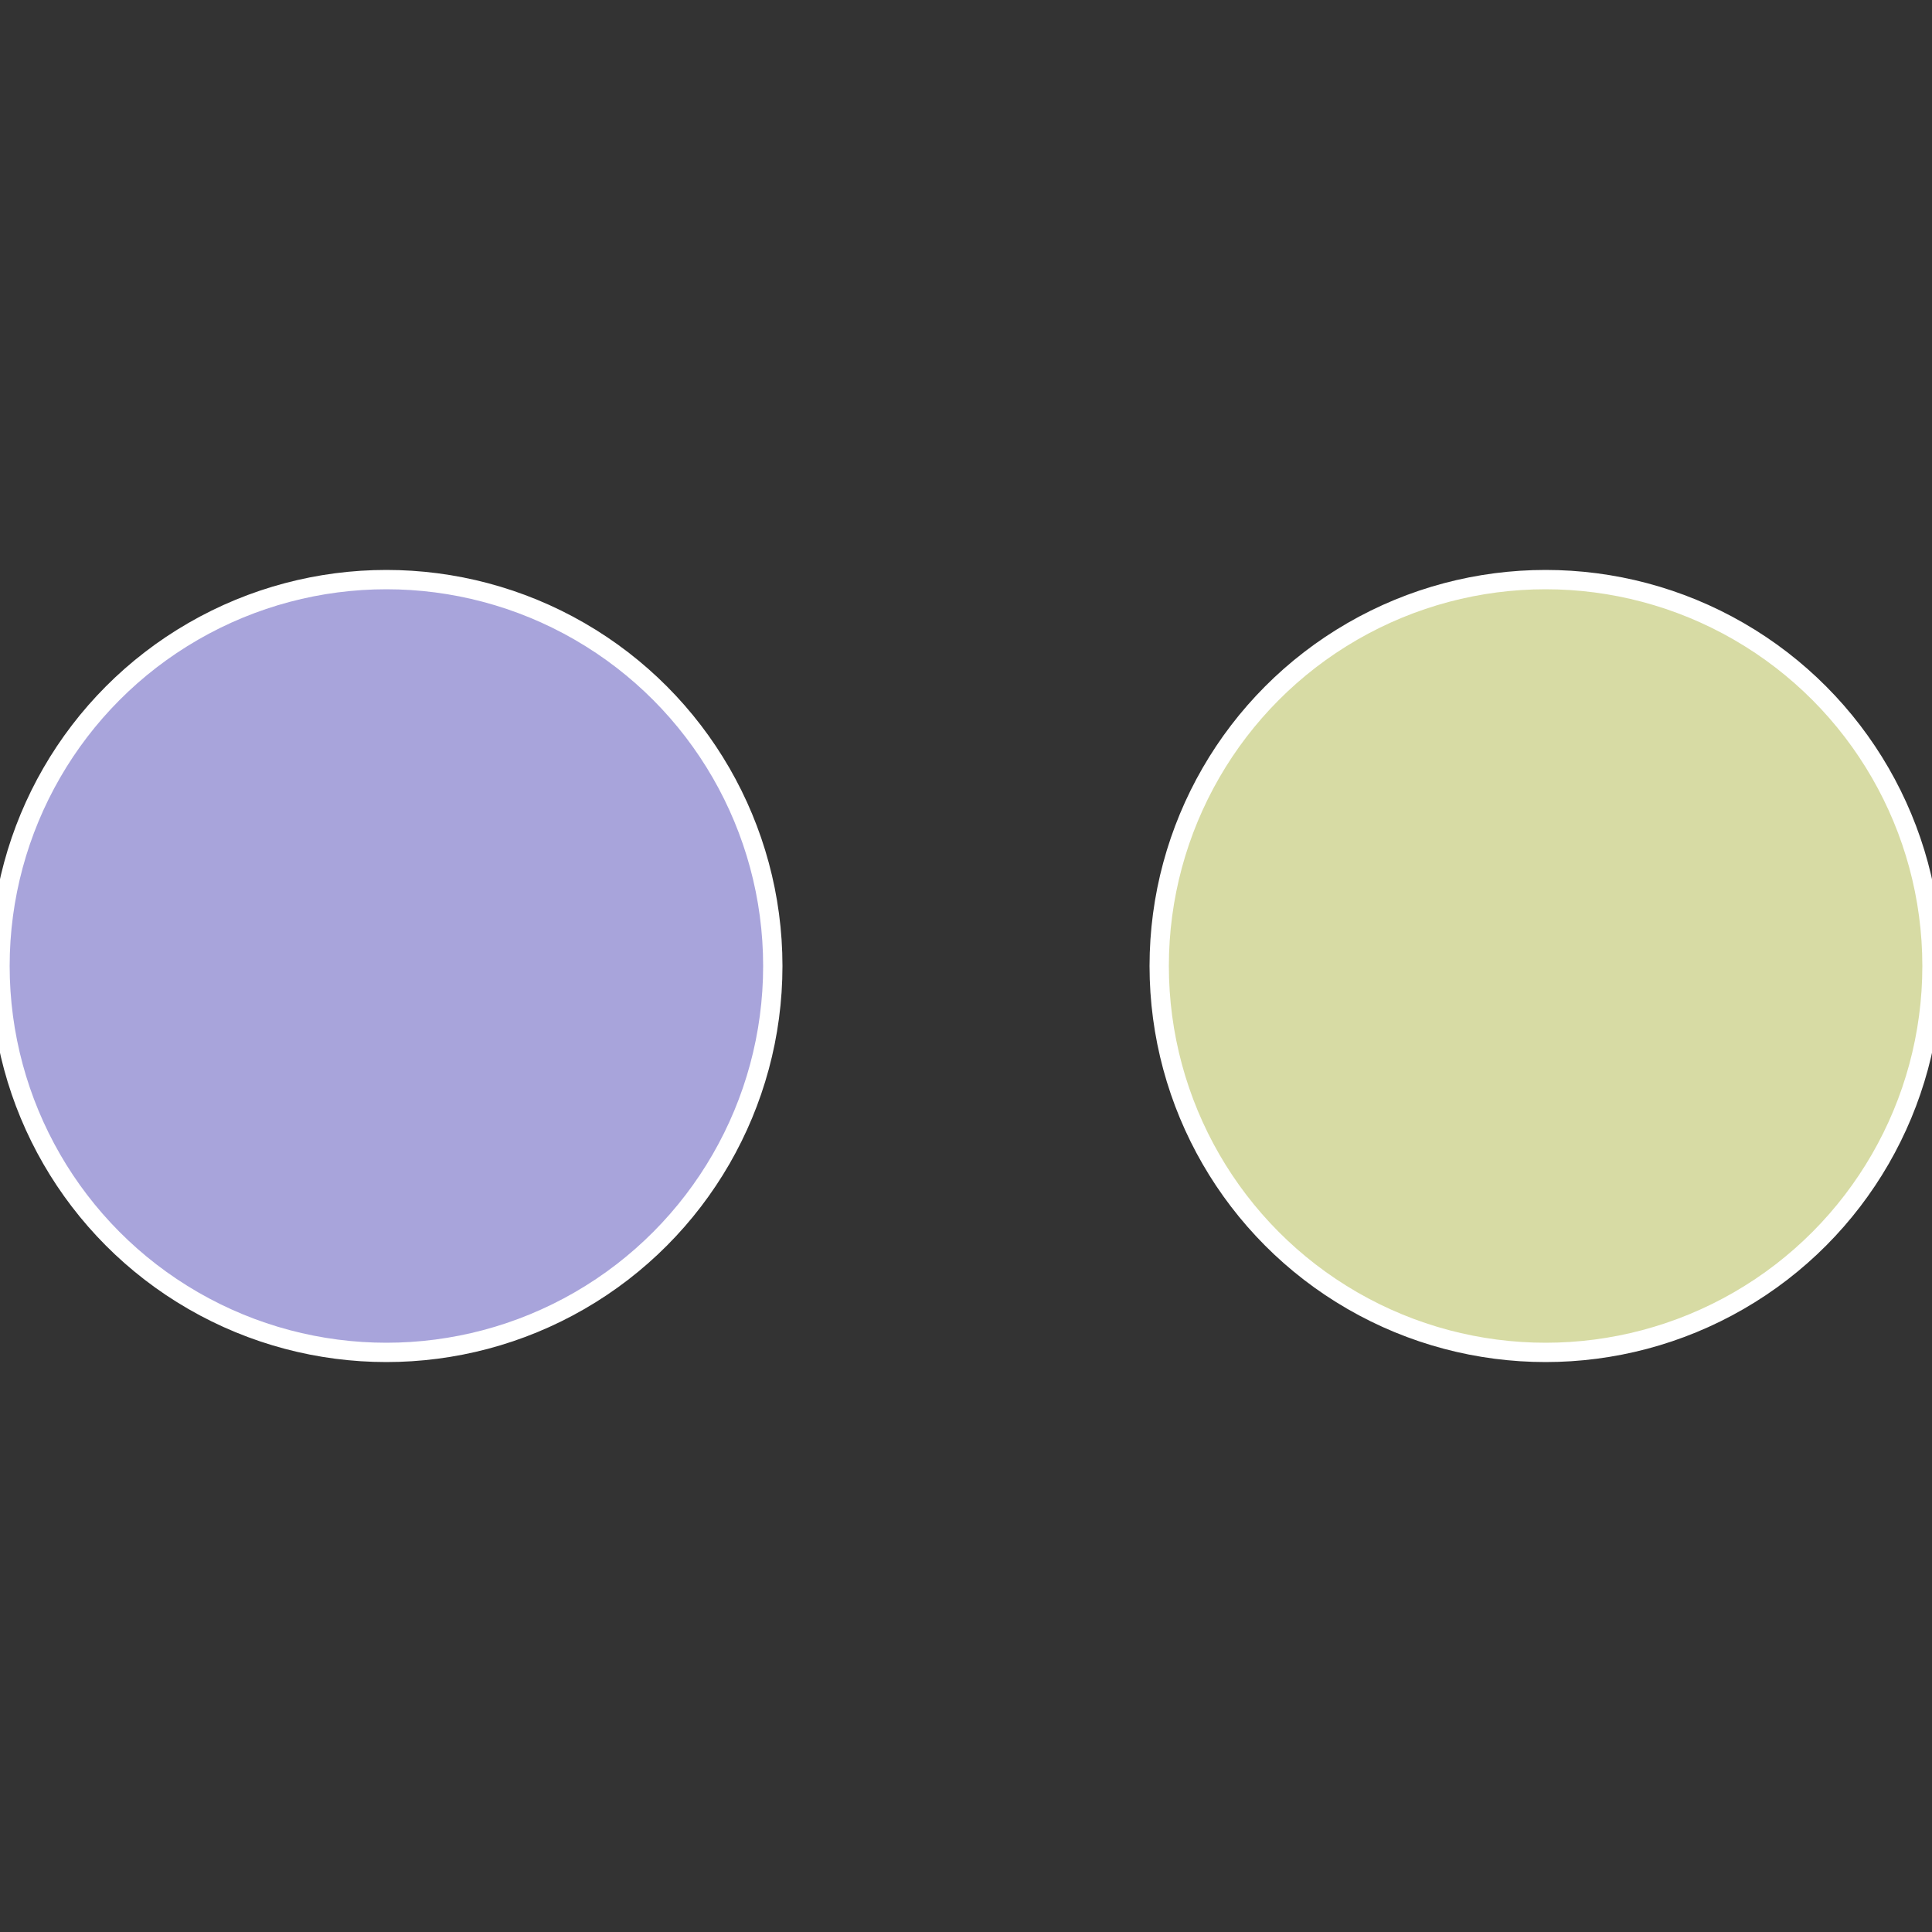
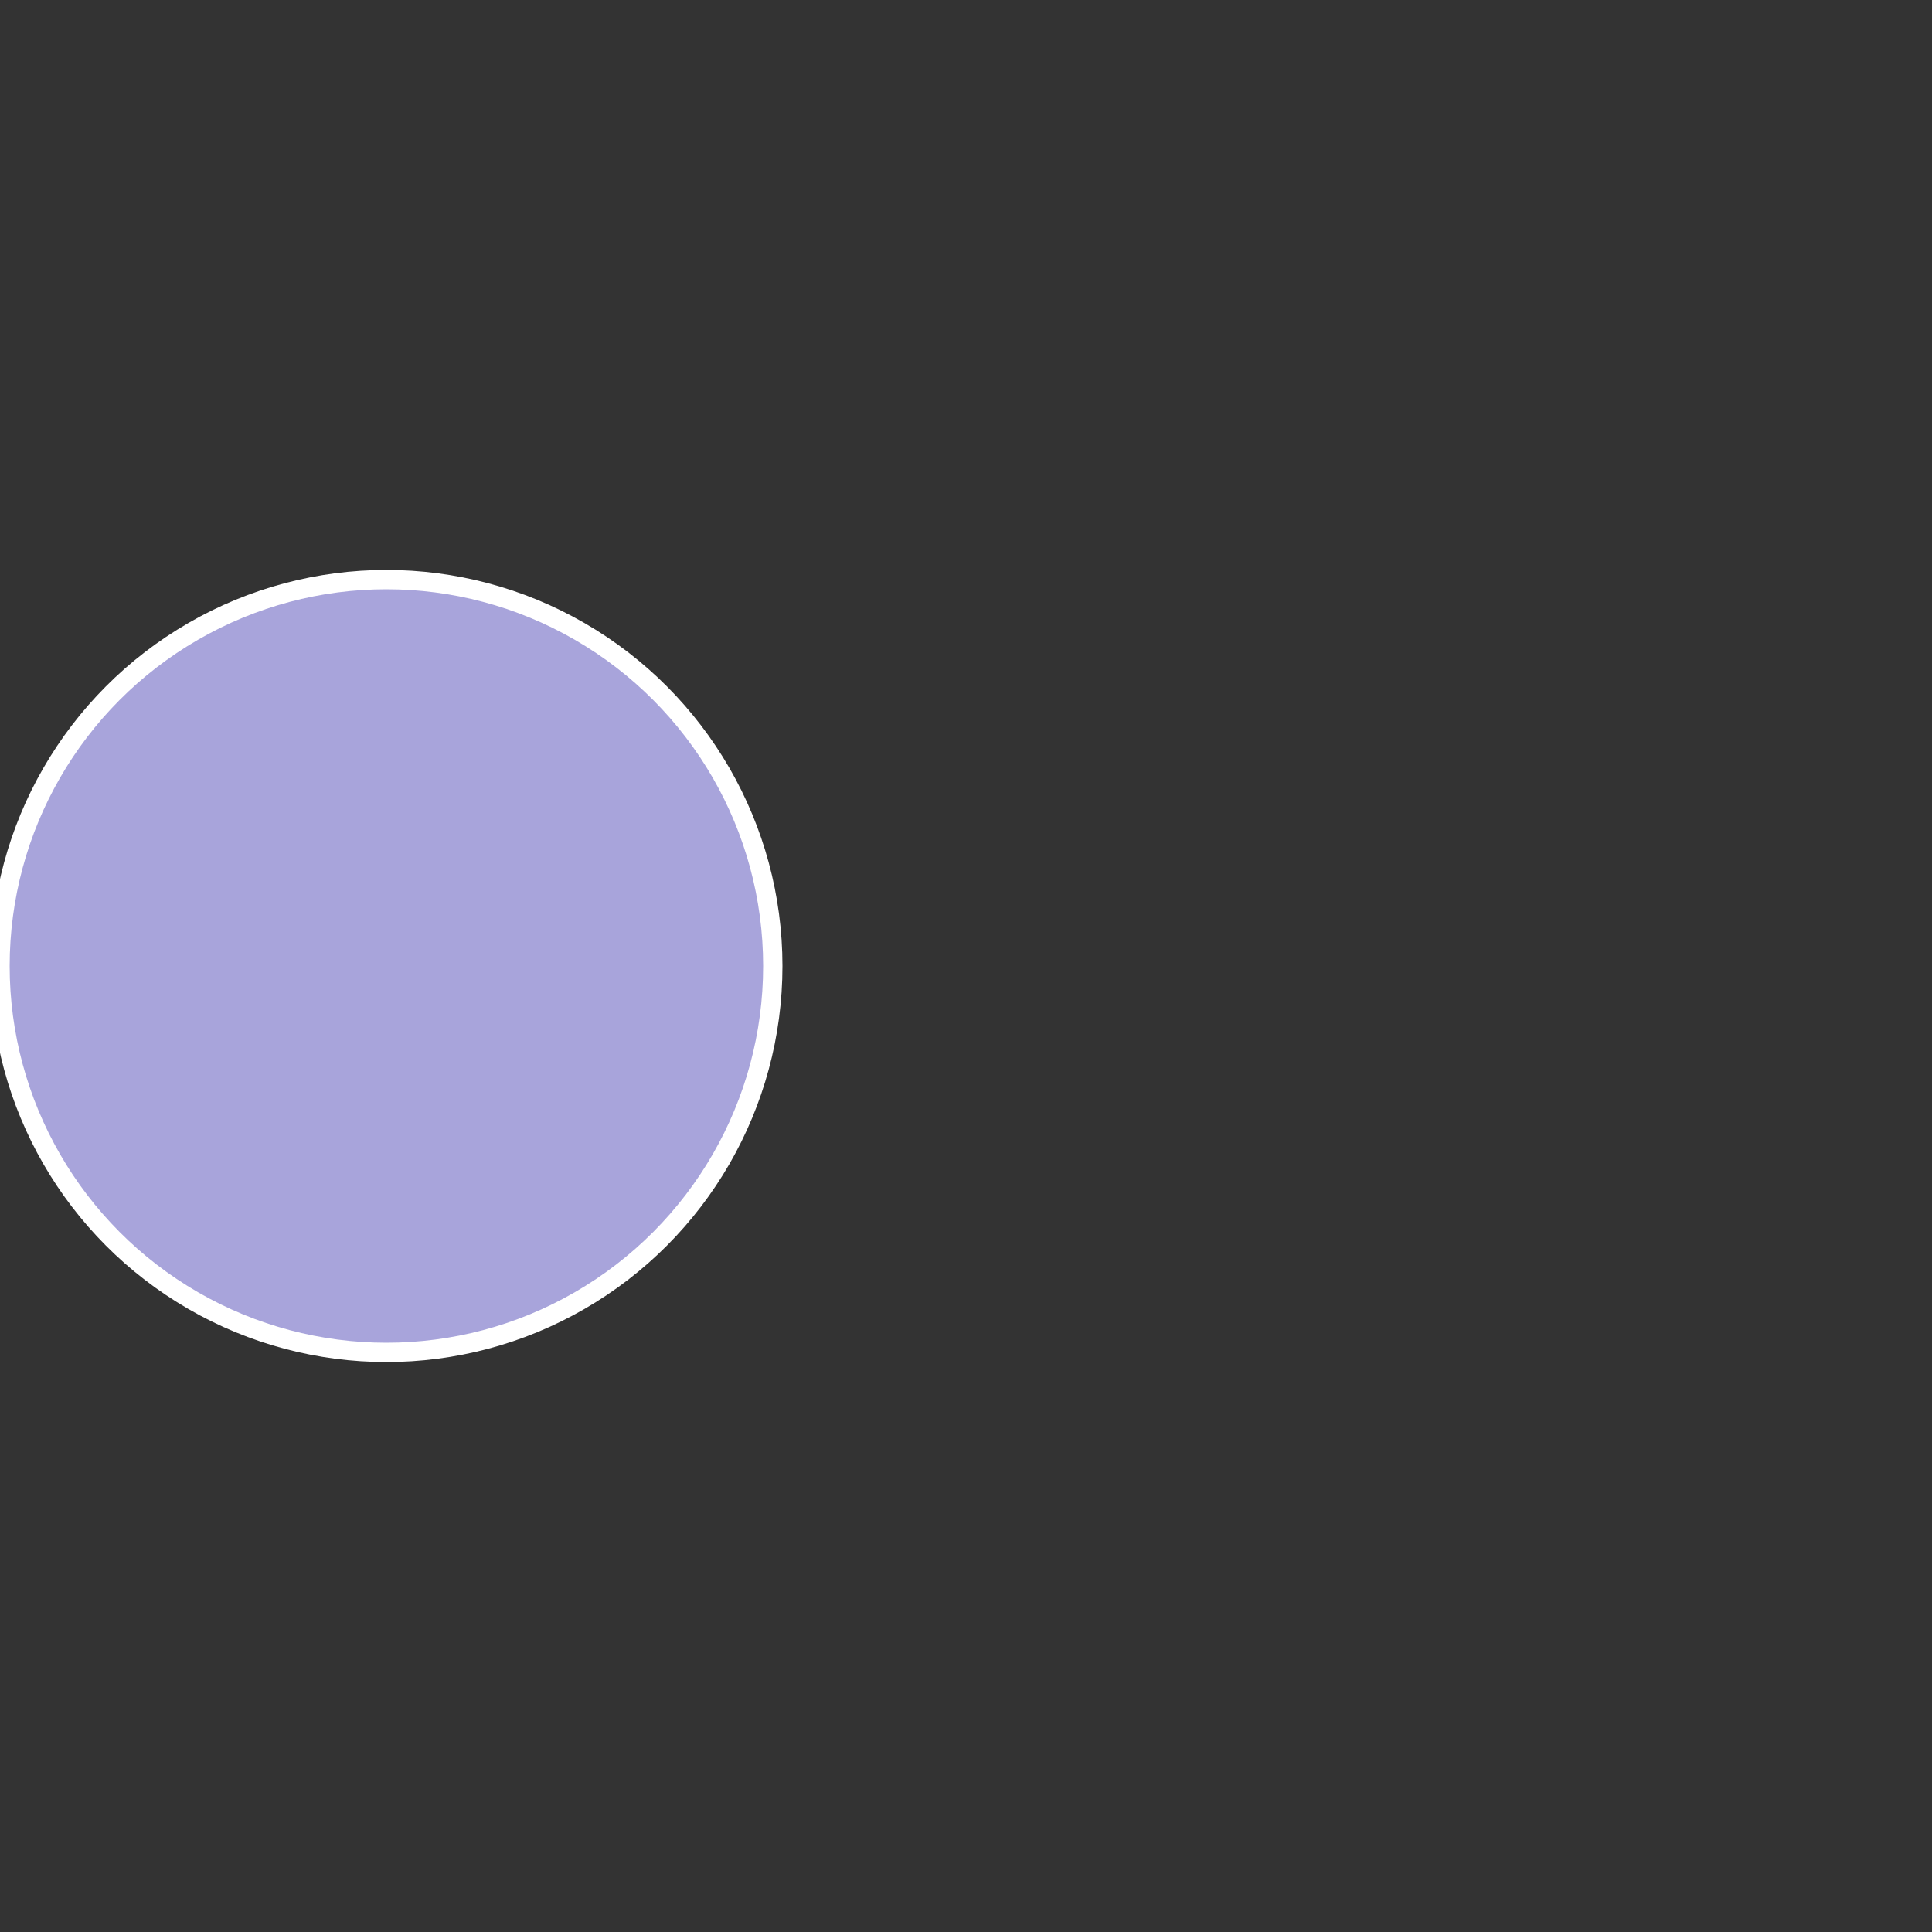
<svg xmlns="http://www.w3.org/2000/svg" width="500" height="500" viewBox="-1 -1 2 2">
  <rect x="-1" y="-1" width="2" height="2" fill="#333333" stroke="none" />
-   <circle cx="0.6" cy="0" r="0.4" fill="#d7dba4" stroke="#fff" stroke-width="1%" />
  <circle cx="-0.6" cy="7.3478807948841E-17" r="0.4" fill="#a8a4db" stroke="#fff" stroke-width="1%" />
</svg>